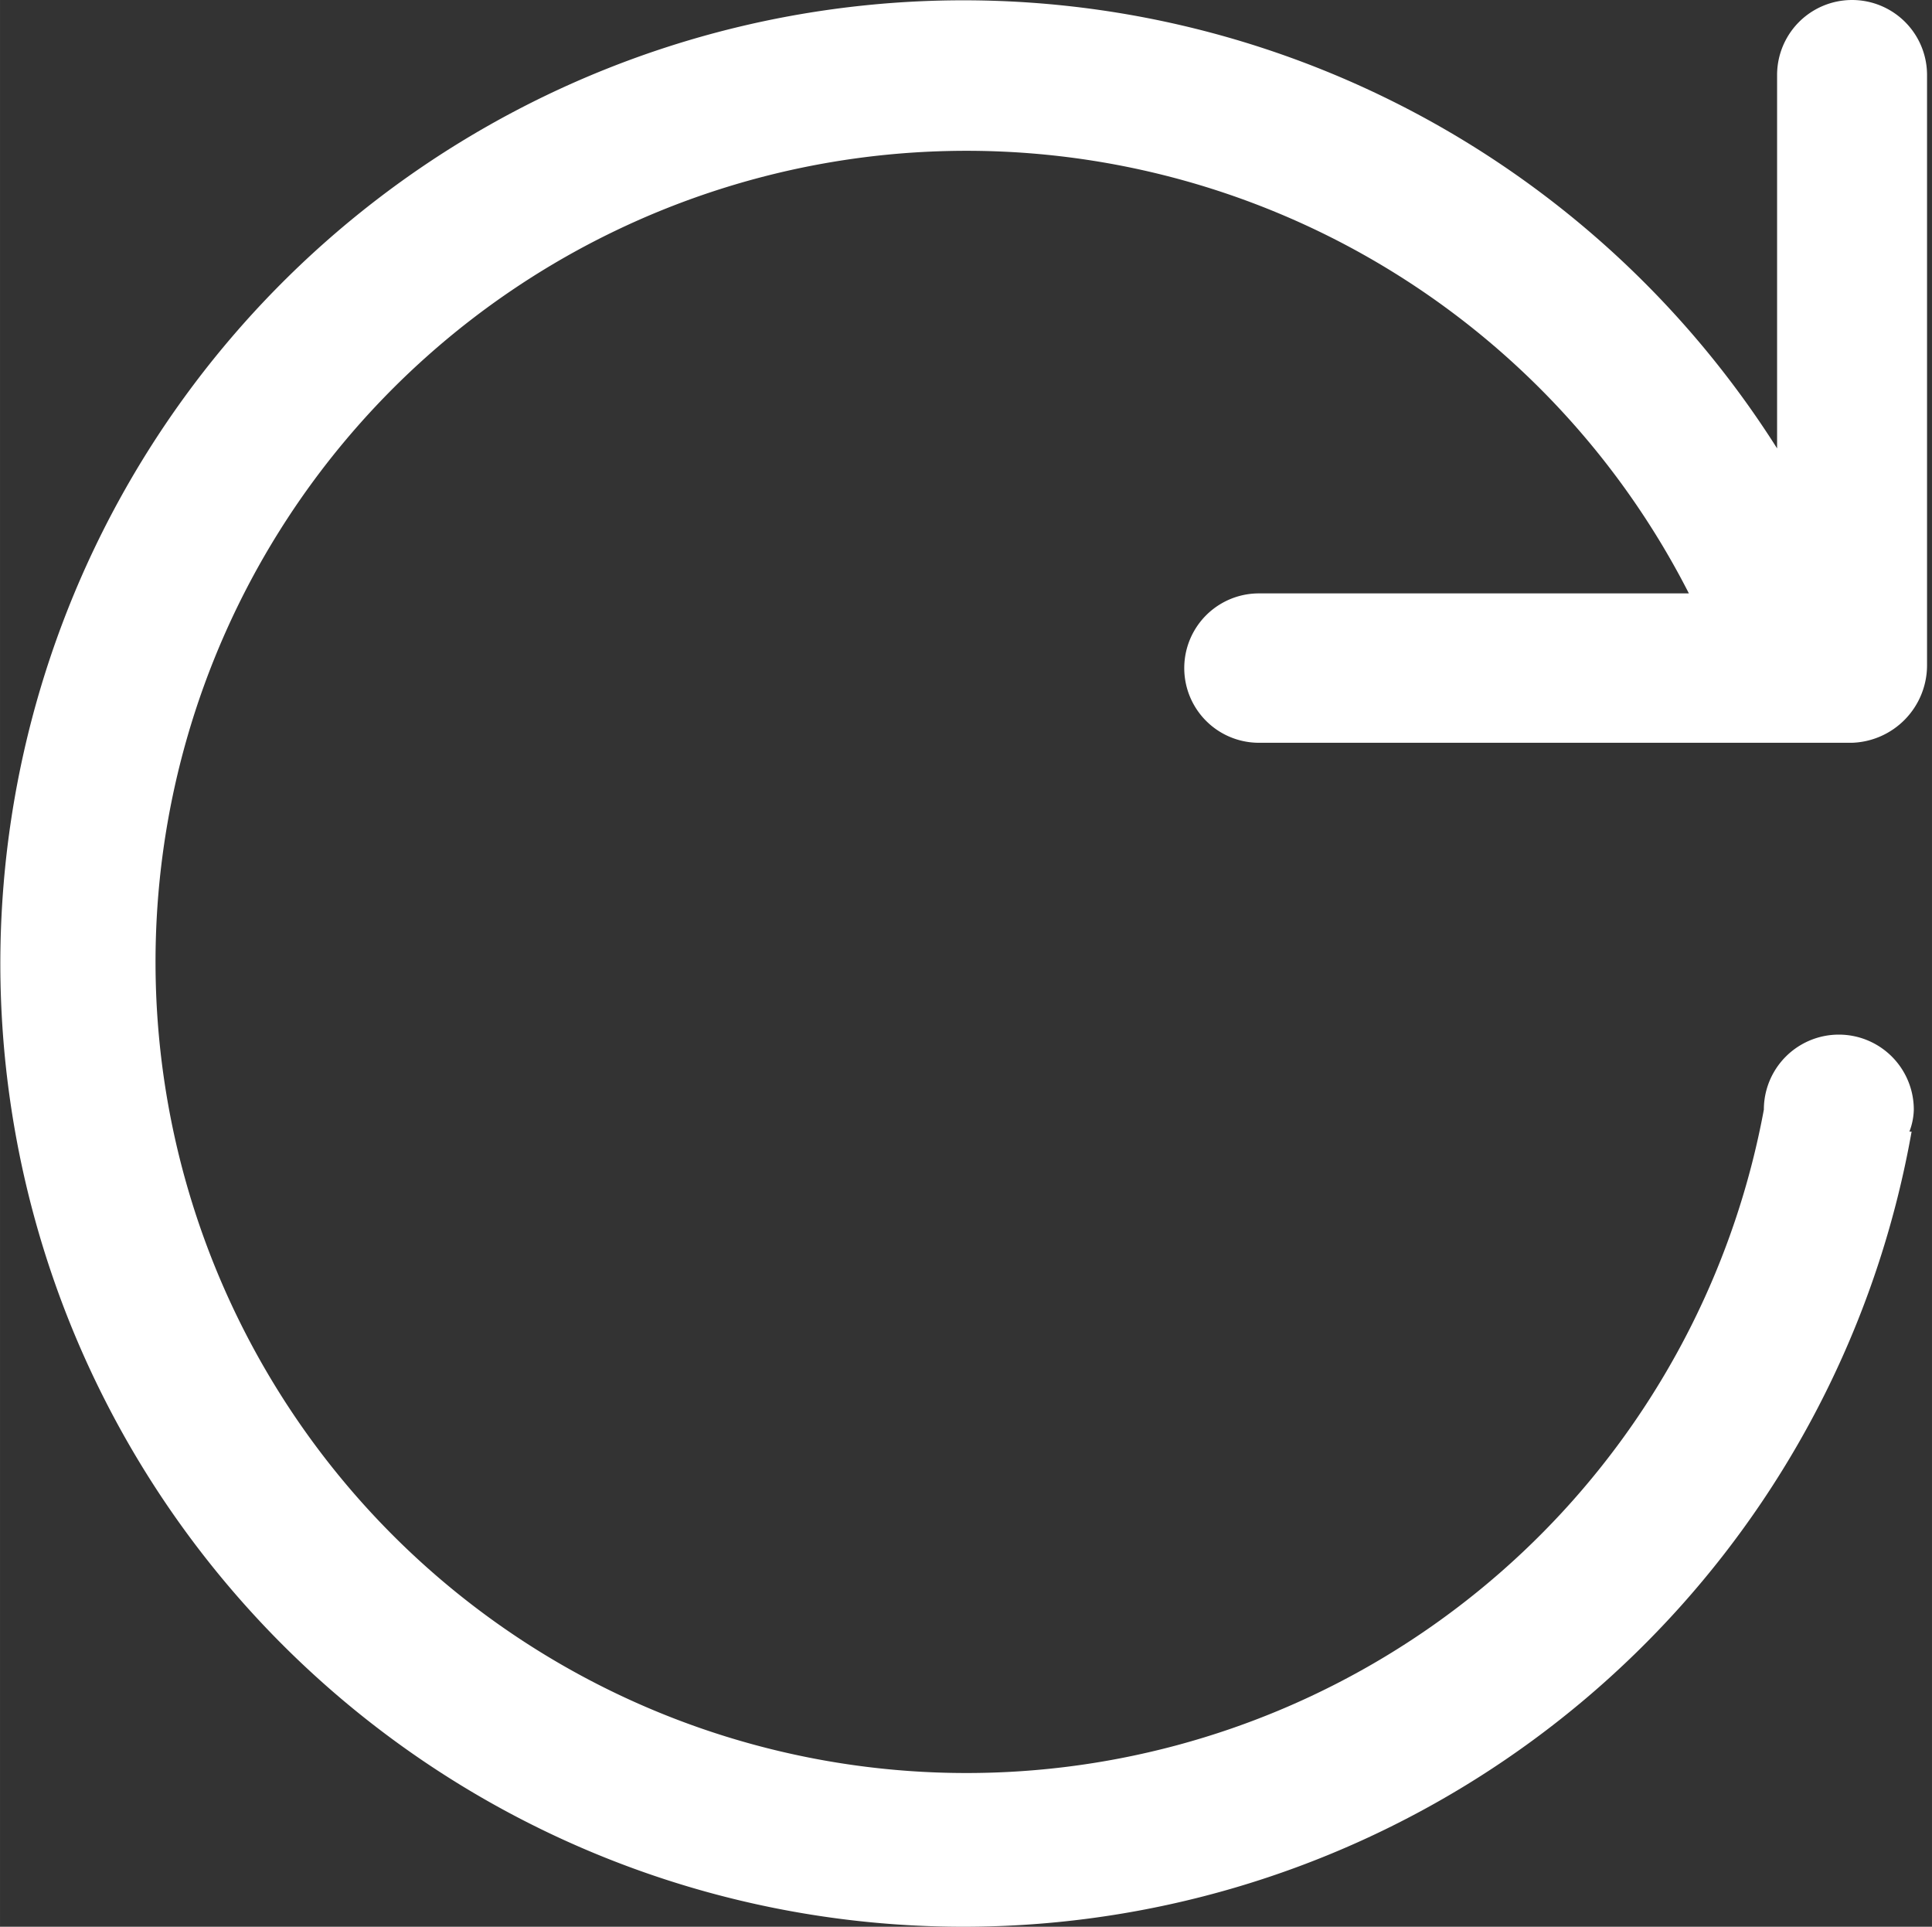
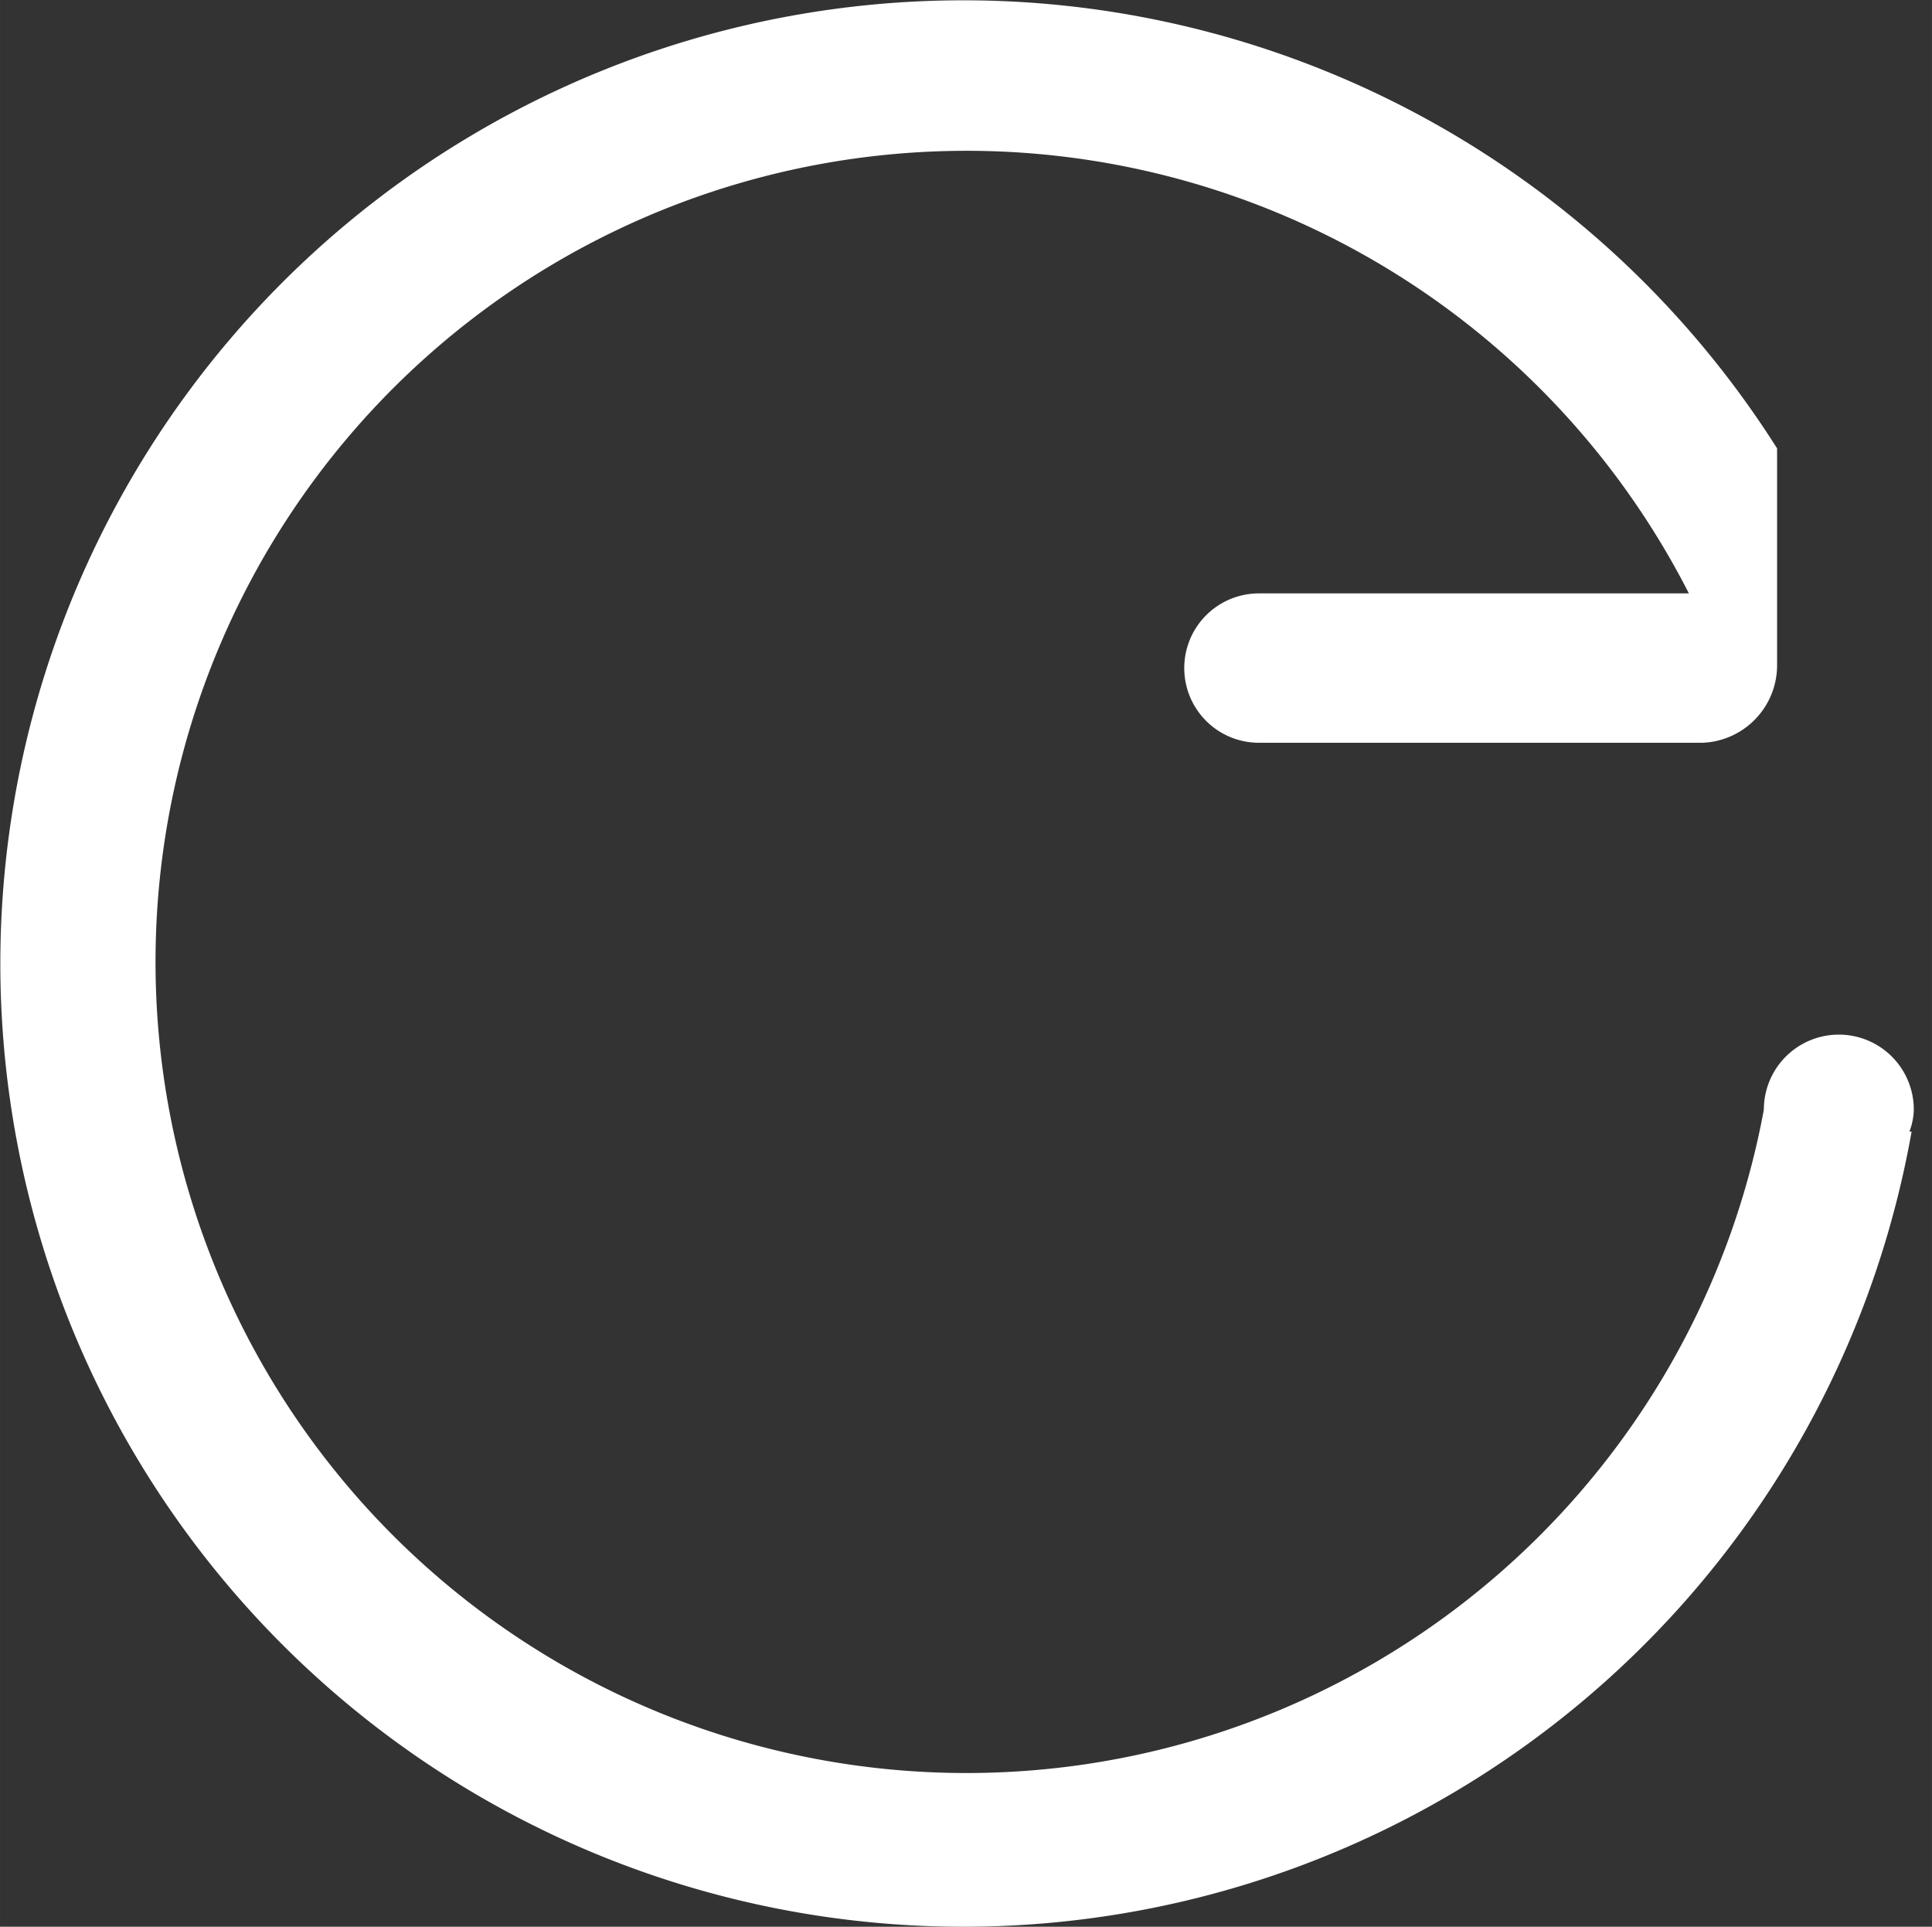
<svg xmlns="http://www.w3.org/2000/svg" t="1629770256973" class="icon" viewBox="0 0 1027 1024" version="1.1" p-id="1196" width="32.094" height="32">
  <rect x="0" y="0" width="1027" height="1024" fill="#333333" stroke="none" />
  <defs>
    <style type="text/css" />
  </defs>
-   <path d="M984.478 394.76h-315.263a39.678 39.678 0 1 1 0-79.391h228.553a431.078 431.078 0 1 0 39.854 274.348 39.854 39.854 0 0 1 79.709 0 34.444 34.444 0 0 1-2.334 11.67h1.167a511.918 511.918 0 1 1-71.505-363.075V39.854a39.854 39.854 0 0 1 79.709 0V353.774a41.234 41.234 0 0 1-39.89 40.986z" p-id="1197" fill="#ffffff" />
+   <path d="M984.478 394.76h-315.263a39.678 39.678 0 1 1 0-79.391h228.553a431.078 431.078 0 1 0 39.854 274.348 39.854 39.854 0 0 1 79.709 0 34.444 34.444 0 0 1-2.334 11.67h1.167a511.918 511.918 0 1 1-71.505-363.075V39.854V353.774a41.234 41.234 0 0 1-39.89 40.986z" p-id="1197" fill="#ffffff" />
</svg>